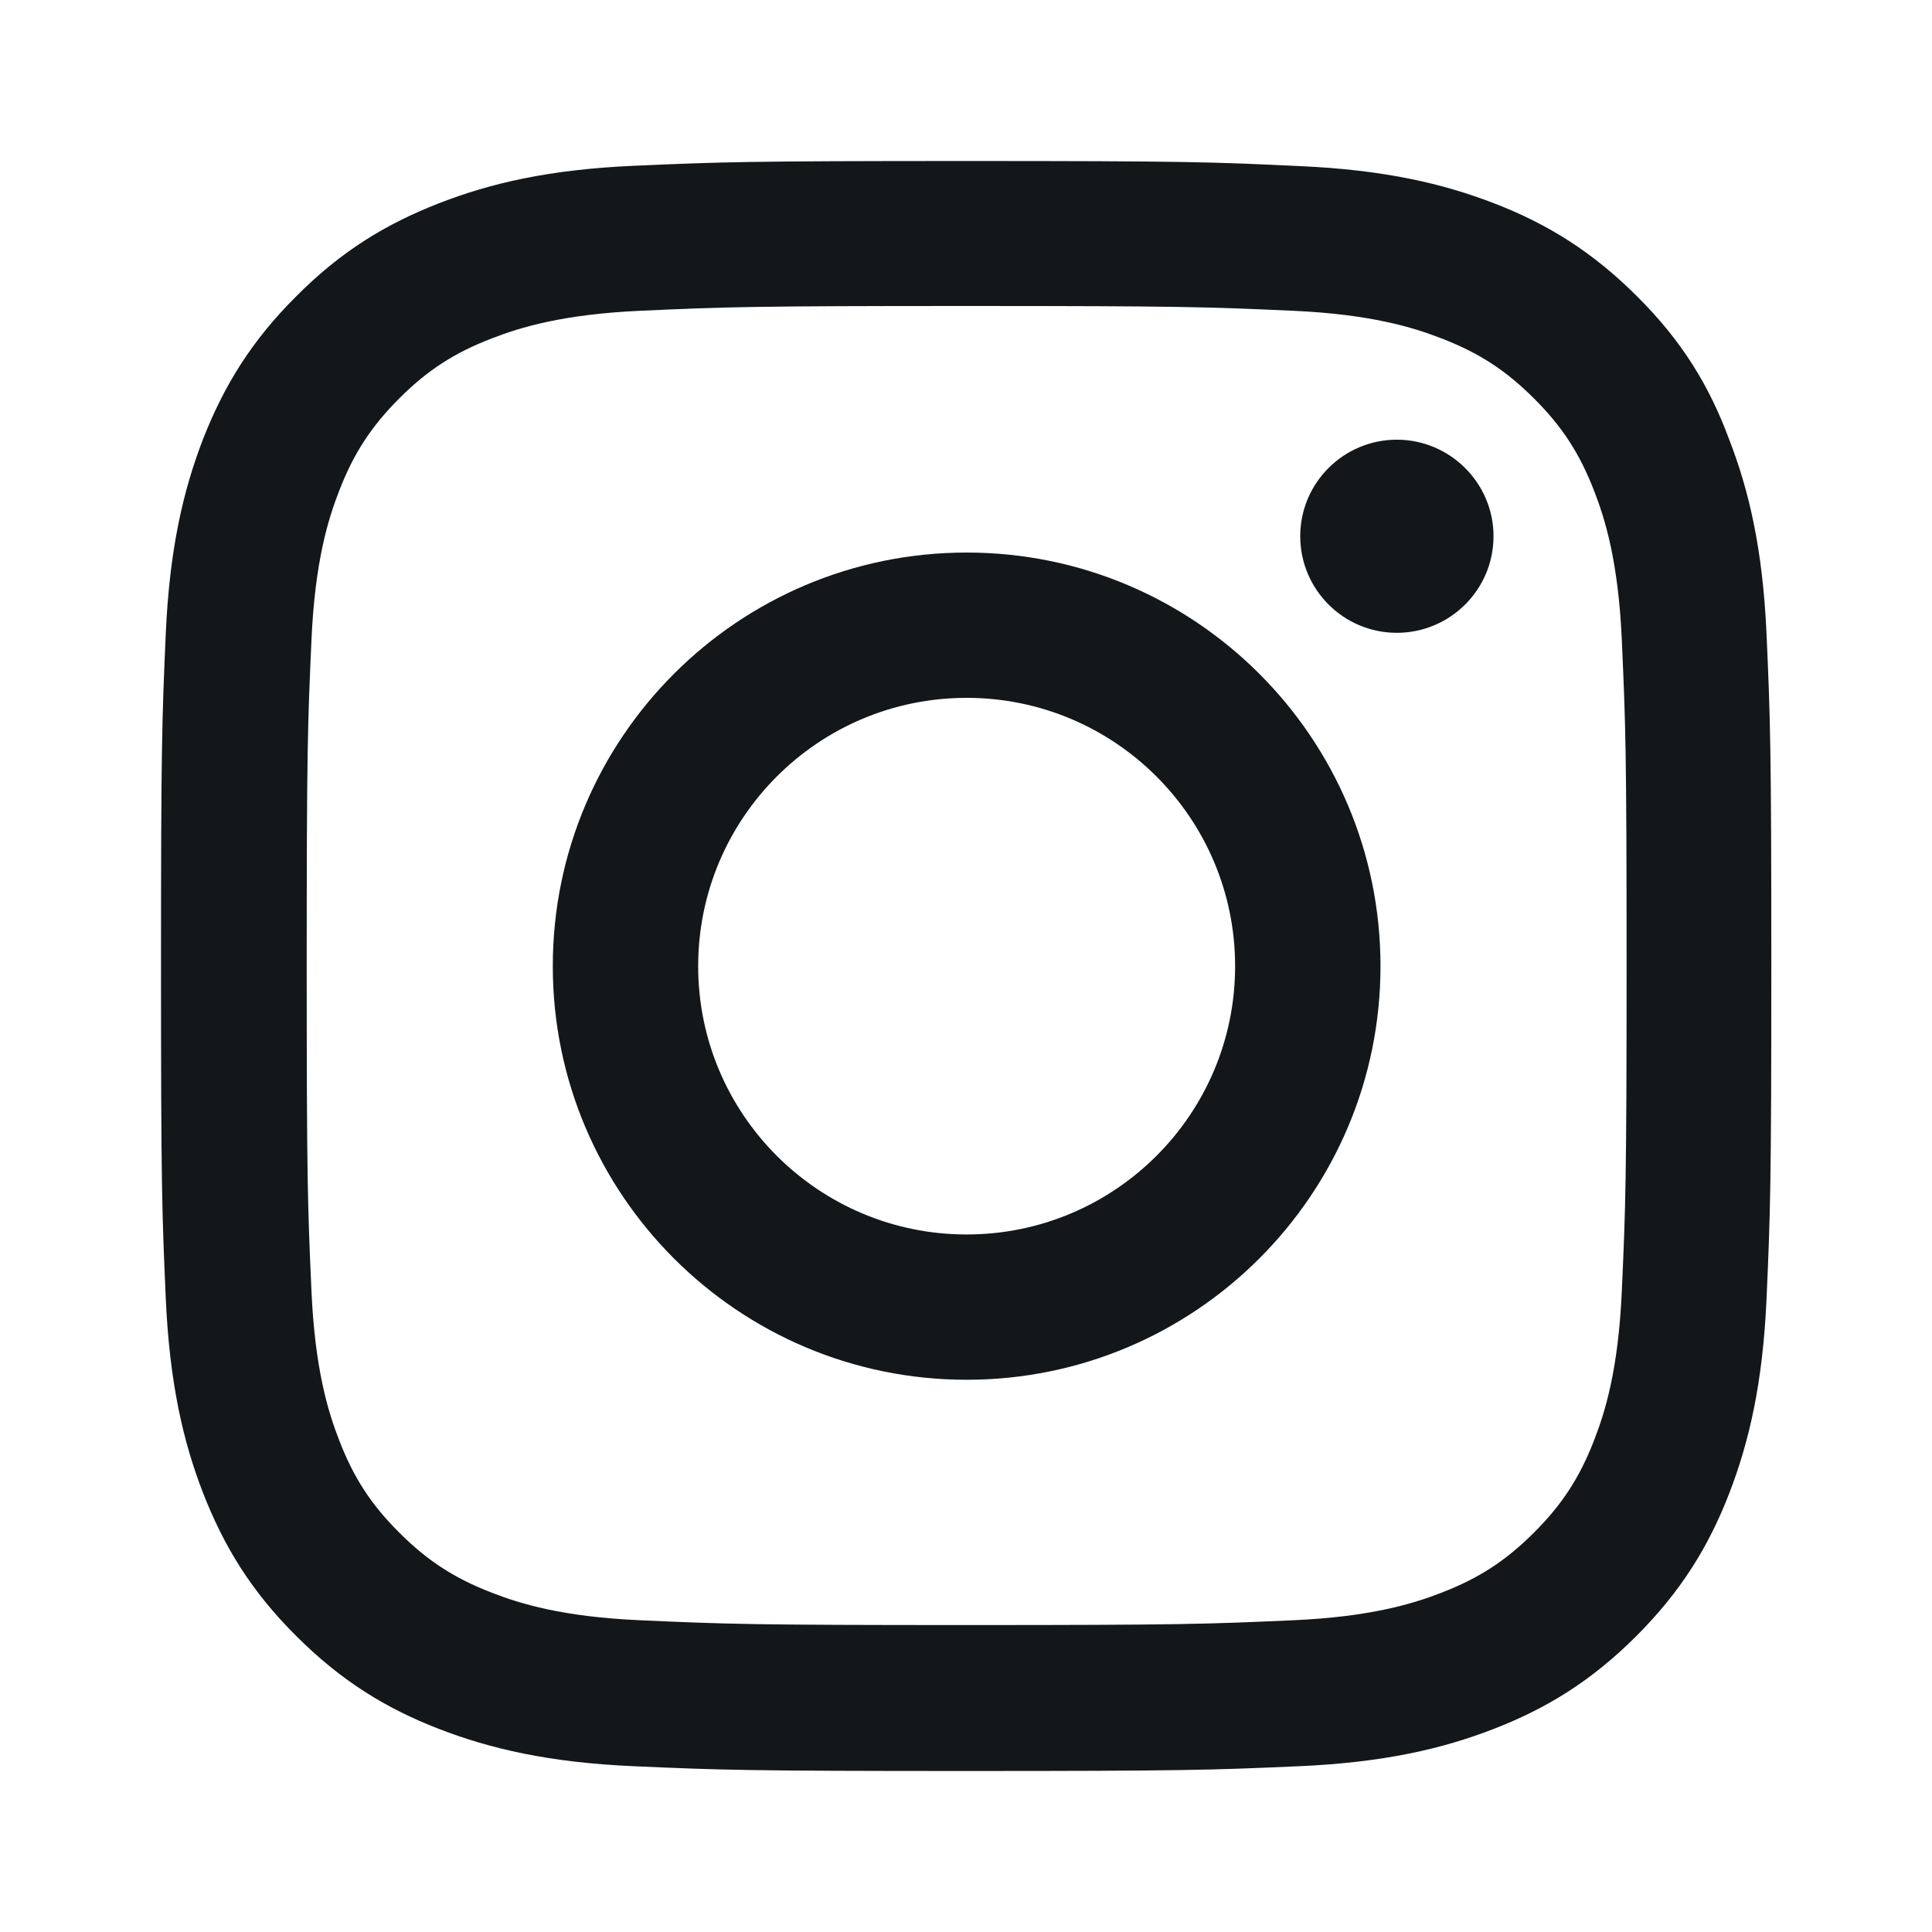
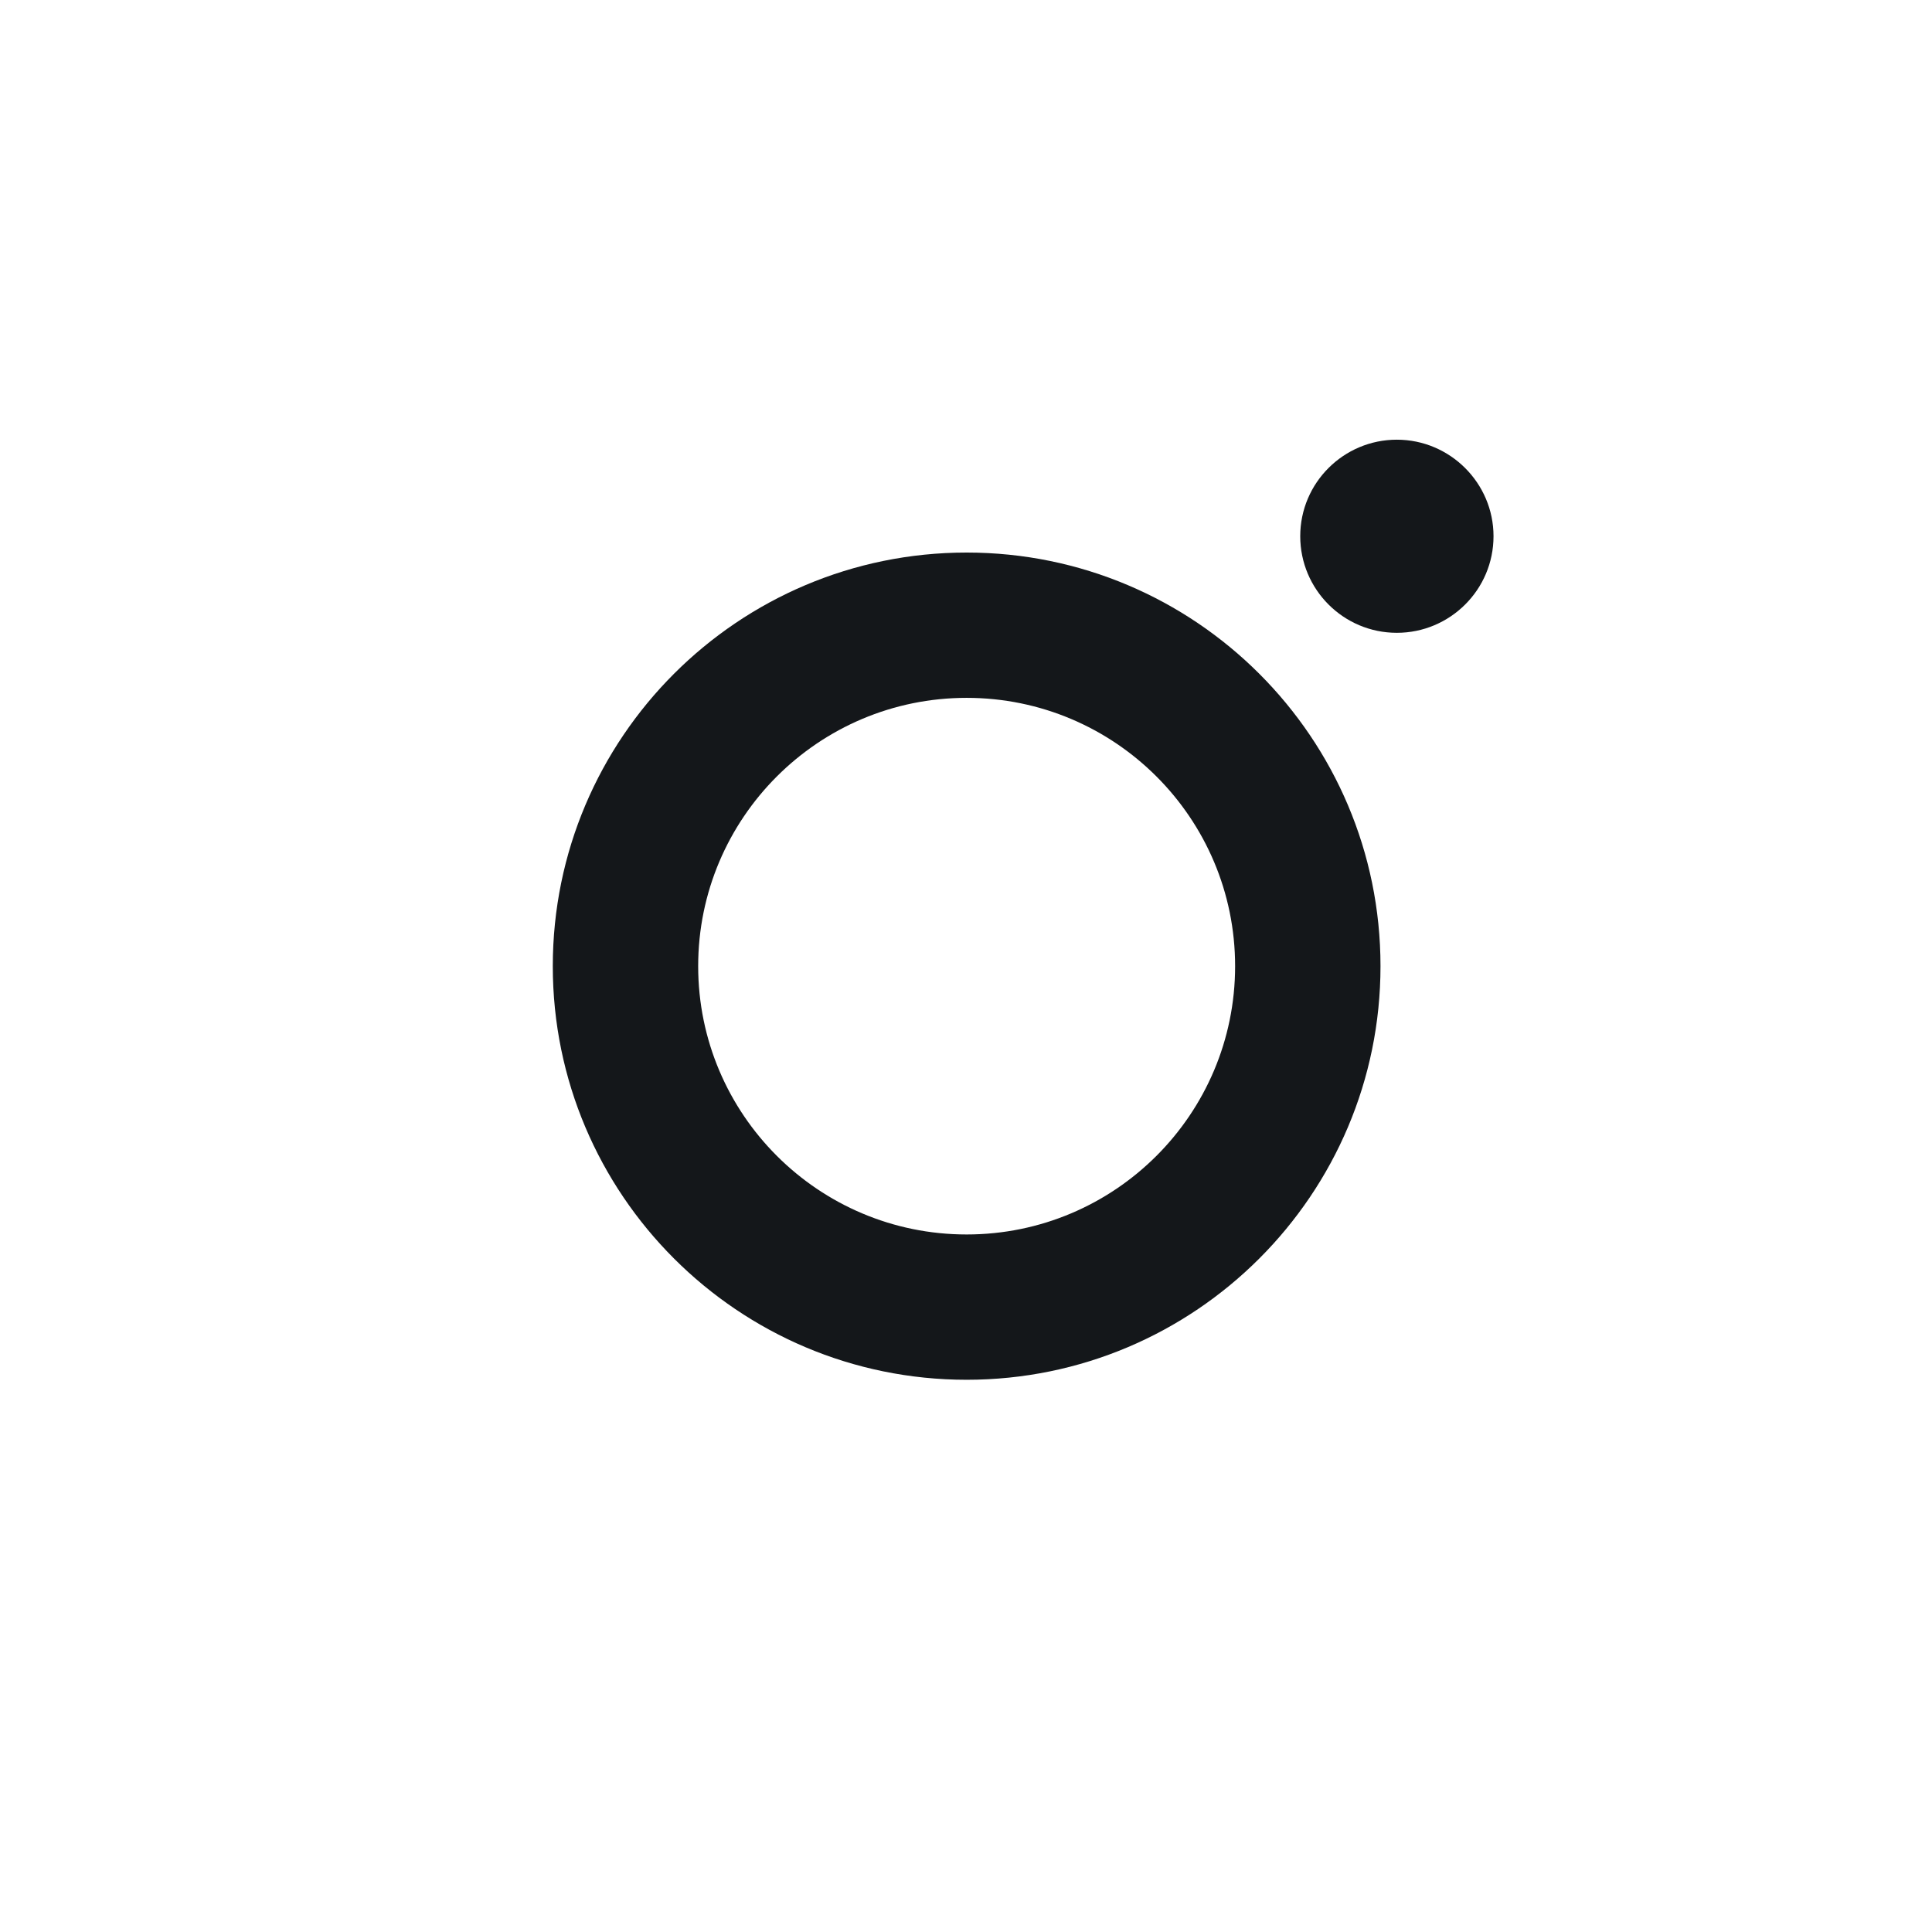
<svg xmlns="http://www.w3.org/2000/svg" width="24" height="24" viewBox="0 0 24 24" fill="none">
-   <path d="M12.008 3.801C14.682 3.801 14.998 3.813 16.05 3.86C17.027 3.903 17.555 4.067 17.907 4.204C18.372 4.383 18.708 4.602 19.056 4.95C19.408 5.301 19.623 5.634 19.803 6.098C19.94 6.45 20.104 6.981 20.147 7.954C20.194 9.009 20.206 9.326 20.206 11.994C20.206 14.666 20.194 14.983 20.147 16.034C20.104 17.011 19.94 17.538 19.803 17.89C19.623 18.355 19.404 18.691 19.056 19.038C18.704 19.39 18.372 19.605 17.907 19.785C17.555 19.922 17.023 20.086 16.05 20.128C14.995 20.175 14.678 20.187 12.008 20.187C9.334 20.187 9.017 20.175 7.966 20.128C6.988 20.086 6.461 19.922 6.109 19.785C5.643 19.605 5.307 19.386 4.959 19.038C4.608 18.687 4.392 18.355 4.213 17.89C4.076 17.538 3.912 17.007 3.869 16.034C3.822 14.979 3.81 14.663 3.81 11.994C3.81 9.322 3.822 9.005 3.869 7.954C3.912 6.978 4.076 6.45 4.213 6.098C4.392 5.634 4.611 5.298 4.959 4.95C5.311 4.598 5.643 4.383 6.109 4.204C6.461 4.067 6.992 3.903 7.966 3.86C9.017 3.813 9.334 3.801 12.008 3.801ZM12.008 2C9.291 2 8.951 2.012 7.883 2.059C6.82 2.105 6.089 2.277 5.456 2.524C4.795 2.781 4.236 3.121 3.681 3.68C3.122 4.235 2.782 4.794 2.524 5.45C2.278 6.087 2.106 6.813 2.059 7.876C2.012 8.947 2 9.287 2 12.002C2 14.717 2.012 15.057 2.059 16.124C2.106 17.187 2.278 17.917 2.524 18.55C2.782 19.21 3.122 19.769 3.681 20.324C4.236 20.879 4.795 21.223 5.452 21.477C6.089 21.723 6.816 21.895 7.88 21.941C8.947 21.988 9.287 22 12.004 22C14.721 22 15.061 21.988 16.128 21.941C17.192 21.895 17.923 21.723 18.556 21.477C19.213 21.223 19.772 20.879 20.327 20.324C20.882 19.769 21.226 19.21 21.48 18.554C21.726 17.917 21.898 17.191 21.945 16.128C21.992 15.061 22.004 14.721 22.004 12.006C22.004 9.29 21.992 8.951 21.945 7.884C21.898 6.821 21.726 6.091 21.48 5.458C21.234 4.794 20.894 4.235 20.335 3.68C19.779 3.125 19.221 2.781 18.564 2.527C17.927 2.281 17.199 2.109 16.136 2.063C15.065 2.012 14.725 2 12.008 2Z" fill="#14171A" />
  <path d="M12.008 6.864C9.17 6.864 6.867 9.165 6.867 12.002C6.867 14.838 9.17 17.14 12.008 17.14C14.846 17.14 17.149 14.838 17.149 12.002C17.149 9.165 14.846 6.864 12.008 6.864ZM12.008 15.335C10.167 15.335 8.673 13.842 8.673 12.002C8.673 10.162 10.167 8.669 12.008 8.669C13.849 8.669 15.343 10.162 15.343 12.002C15.343 13.842 13.849 15.335 12.008 15.335Z" fill="#14171A" />
  <path d="M18.553 6.661C18.553 7.325 18.013 7.861 17.352 7.861C16.688 7.861 16.152 7.322 16.152 6.661C16.152 5.997 16.692 5.462 17.352 5.462C18.013 5.462 18.553 6.001 18.553 6.661Z" fill="#14171A" />
</svg>